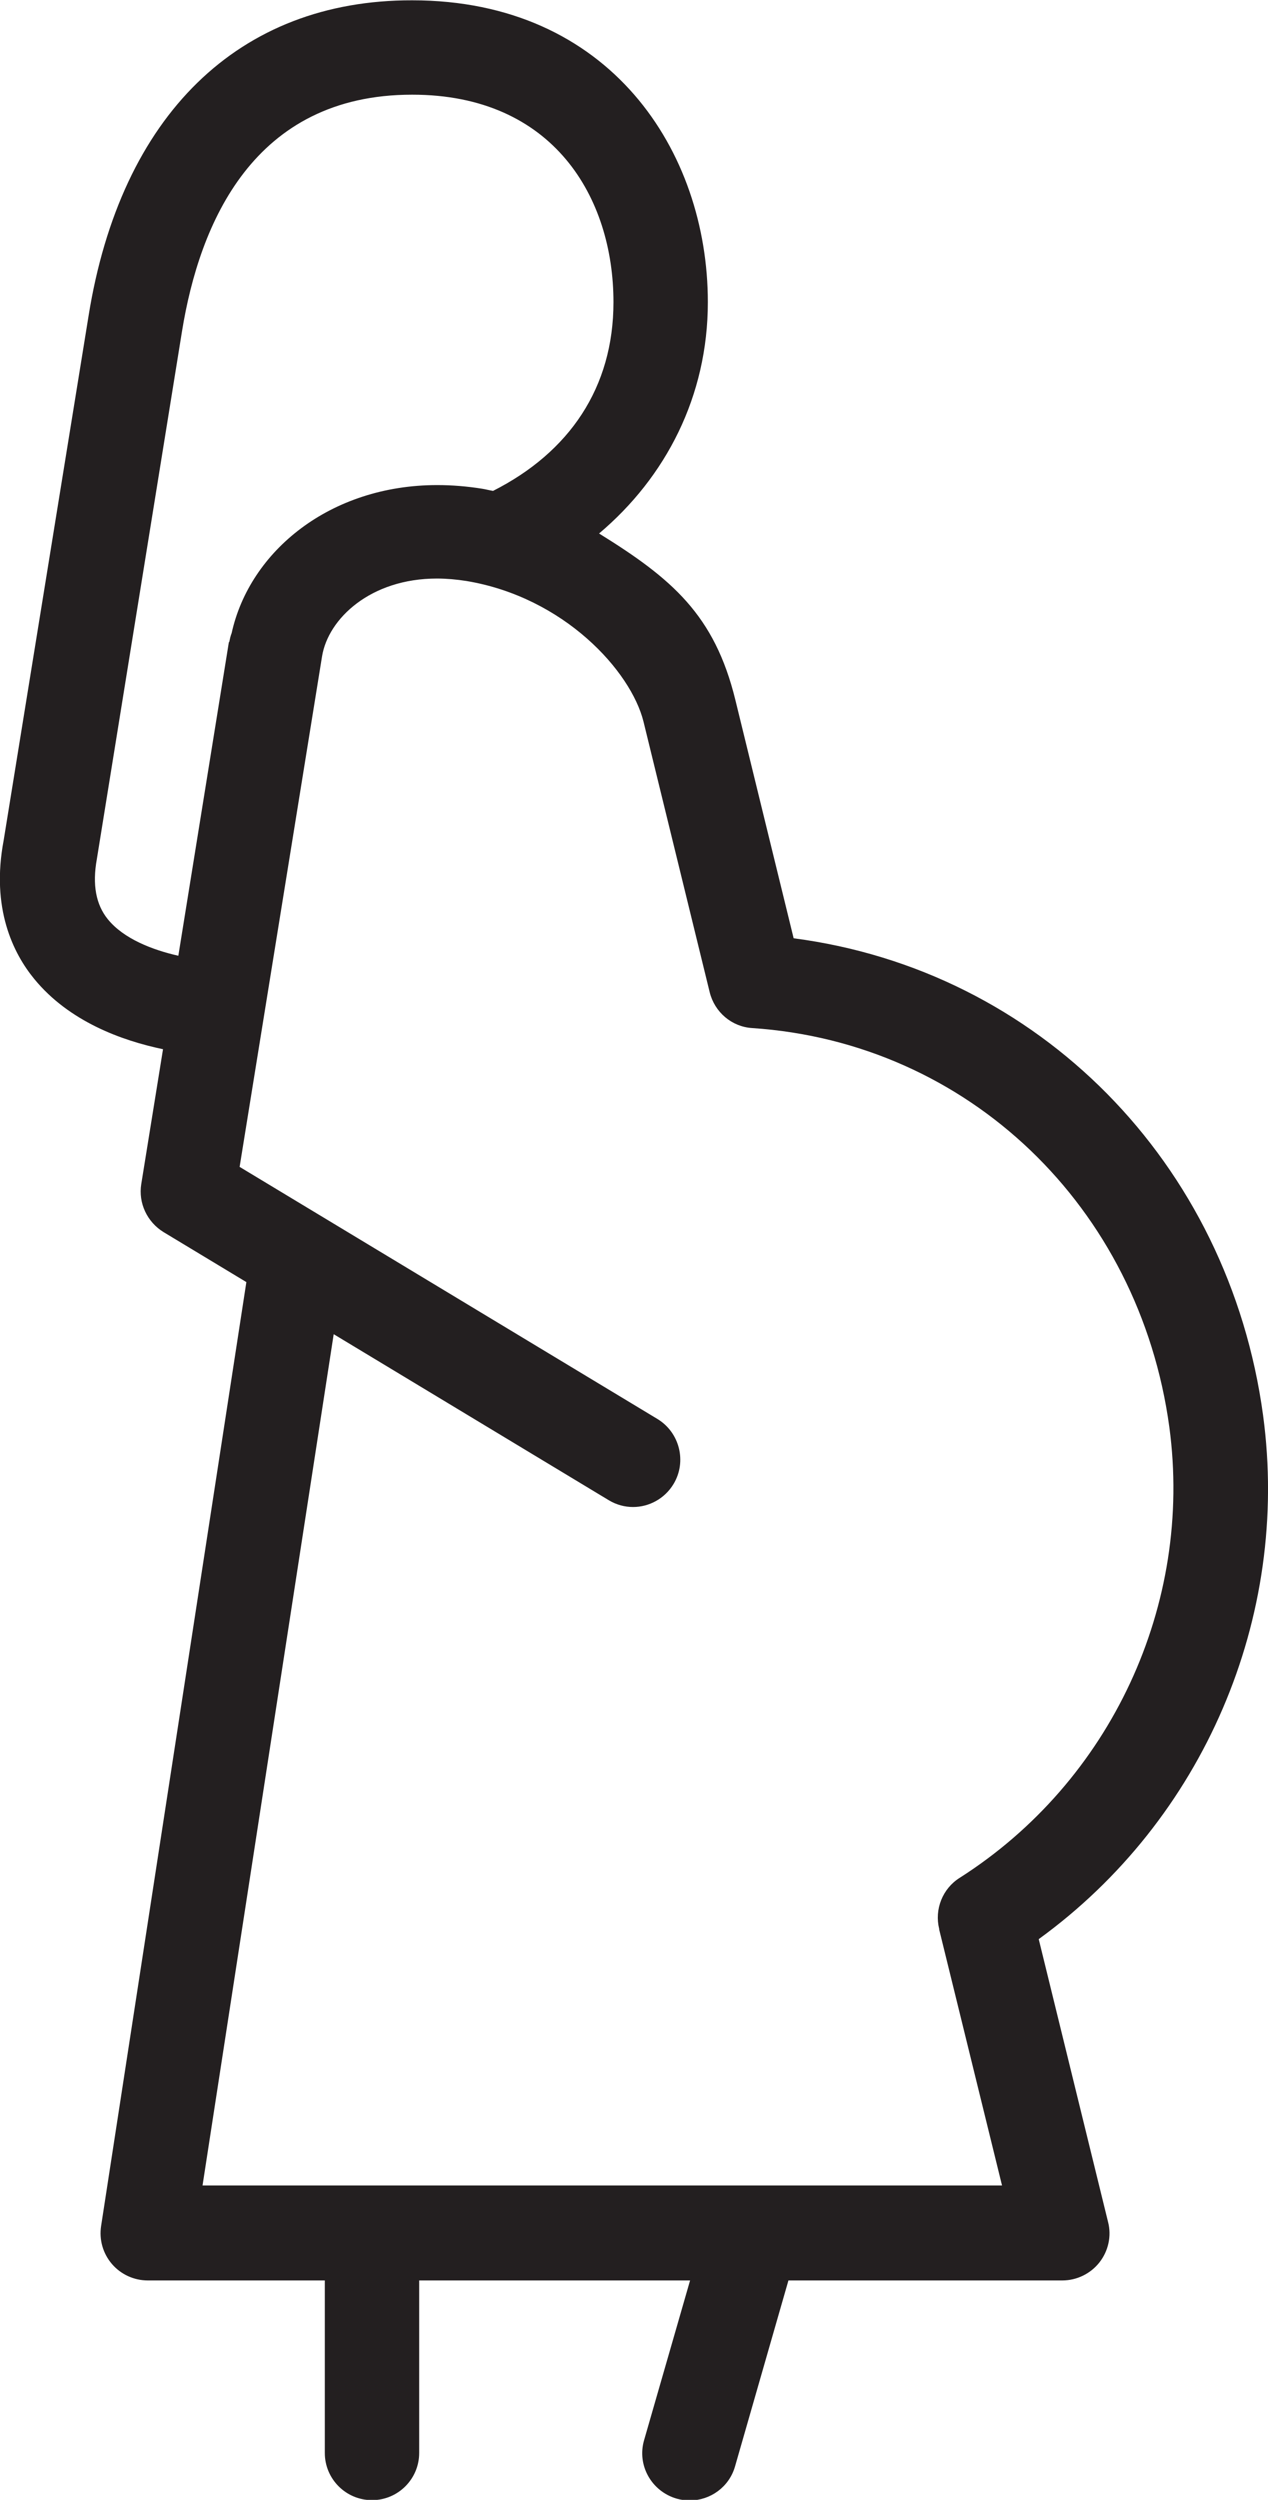
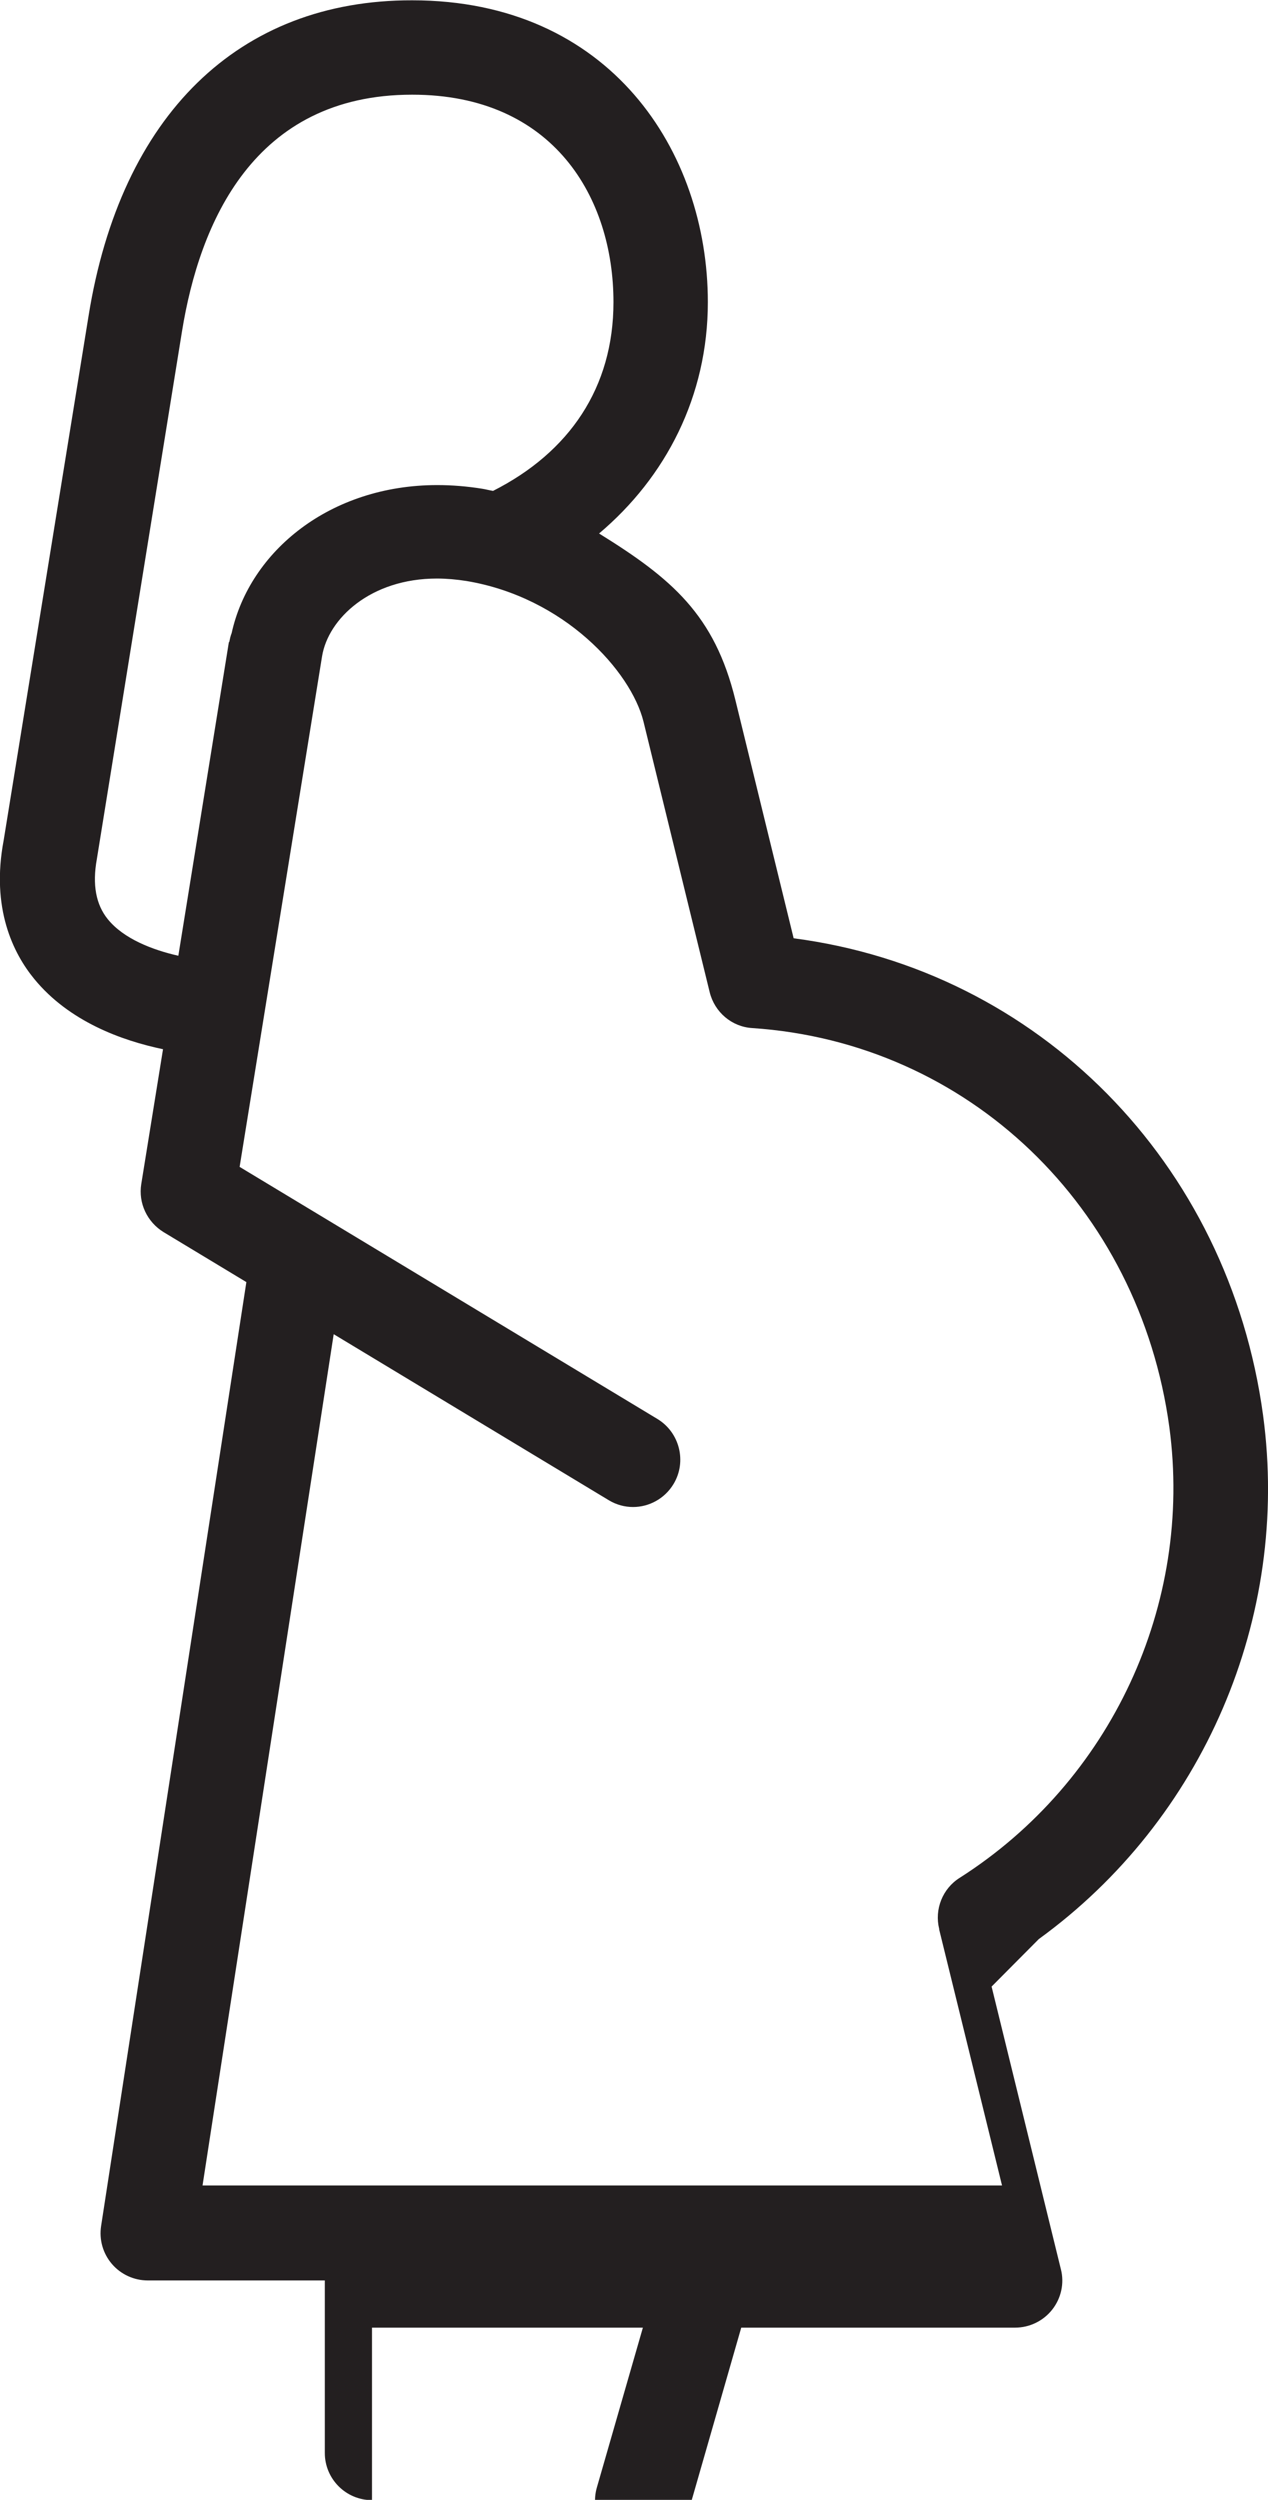
<svg xmlns="http://www.w3.org/2000/svg" id="Layer_2" data-name="Layer 2" viewBox="0 0 41.38 81.58">
  <defs>
    <style>
      .cls-1 {
        fill: #231f20;
      }
    </style>
  </defs>
  <g id="Layer_1-2" data-name="Layer 1">
-     <path class="cls-1" d="M33.9,63.28c5.36-3.89,8.21-10.48,7.32-17.09-1.12-8.27-7.35-14.53-15.32-15.57l-1.9-7.77c-.68-2.79-2.08-3.97-4.45-5.44,2.18-1.84,3.55-4.48,3.55-7.55,0-4.92-3.19-9.85-9.65-9.85C7.79,0,3.94,3.76,2.89,10.31L.12,27.42c-.42,2.22.31,3.69,1,4.53,1.14,1.39,2.86,2.01,4.2,2.29l-.71,4.4c-.1.62.19,1.24.73,1.57l2.7,1.63-4.74,30.8c-.07.45.06.9.35,1.24.29.34.72.54,1.17.54h5.78v5.63c0,.85.69,1.54,1.54,1.54s1.54-.69,1.54-1.54v-5.63h8.84l-1.5,5.21c-.24.82.24,1.67,1.06,1.91.14.04.28.06.43.06.67,0,1.29-.44,1.48-1.12l1.74-6.06h8.94c.47,0,.92-.22,1.21-.59.29-.37.4-.86.28-1.32l-2.26-9.22ZM7.47,20.95l-1.65,10.24c-.84-.19-1.78-.55-2.3-1.19-.39-.48-.51-1.13-.36-1.96l2.78-17.23c.57-3.52,2.33-7.72,7.51-7.72,4.62,0,6.57,3.37,6.57,6.77,0,2.79-1.44,4.9-3.93,6.16-.12-.02-.23-.05-.35-.07-.5-.08-.99-.12-1.47-.12-3.49,0-6.12,2.15-6.71,4.83-.04.1-.06.2-.08.3ZM30.65,62.97l2.05,8.35H6.61l4.28-27.78,8.98,5.42c.25.15.52.22.79.22.52,0,1.03-.27,1.32-.75.44-.73.2-1.68-.52-2.12l-13.64-8.23,2.69-16.66h0c.2-1.23,1.58-2.54,3.75-2.54.31,0,.64.03.96.08,3.19.53,5.37,2.94,5.78,4.59l2.16,8.83c.16.65.72,1.13,1.39,1.17,7.04.47,12.63,5.83,13.61,13.02.78,5.8-1.91,11.57-6.84,14.71-.56.35-.83,1.03-.67,1.67Z" />
+     <path class="cls-1" d="M33.9,63.28c5.36-3.89,8.21-10.48,7.32-17.09-1.12-8.27-7.35-14.53-15.32-15.57l-1.9-7.77c-.68-2.79-2.08-3.97-4.45-5.44,2.18-1.84,3.55-4.48,3.55-7.55,0-4.92-3.19-9.85-9.65-9.85C7.79,0,3.94,3.76,2.89,10.31L.12,27.42c-.42,2.22.31,3.69,1,4.53,1.14,1.39,2.86,2.01,4.2,2.29l-.71,4.4c-.1.62.19,1.24.73,1.57l2.7,1.63-4.74,30.8c-.07.45.06.9.35,1.24.29.34.72.54,1.17.54h5.78v5.63c0,.85.69,1.54,1.54,1.54v-5.63h8.84l-1.5,5.21c-.24.82.24,1.67,1.06,1.91.14.04.28.06.43.06.67,0,1.29-.44,1.48-1.12l1.74-6.06h8.94c.47,0,.92-.22,1.21-.59.29-.37.4-.86.28-1.32l-2.26-9.22ZM7.47,20.95l-1.65,10.24c-.84-.19-1.78-.55-2.3-1.19-.39-.48-.51-1.13-.36-1.96l2.78-17.23c.57-3.52,2.33-7.72,7.51-7.72,4.62,0,6.57,3.37,6.57,6.77,0,2.79-1.44,4.9-3.93,6.16-.12-.02-.23-.05-.35-.07-.5-.08-.99-.12-1.47-.12-3.49,0-6.12,2.15-6.71,4.83-.04.1-.06.2-.08.3ZM30.65,62.97l2.05,8.35H6.61l4.28-27.78,8.98,5.42c.25.15.52.22.79.22.52,0,1.03-.27,1.32-.75.44-.73.2-1.68-.52-2.12l-13.64-8.23,2.69-16.66h0c.2-1.23,1.58-2.54,3.75-2.54.31,0,.64.03.96.08,3.19.53,5.37,2.94,5.78,4.59l2.16,8.83c.16.65.72,1.13,1.39,1.17,7.04.47,12.63,5.83,13.61,13.02.78,5.8-1.91,11.57-6.84,14.71-.56.35-.83,1.03-.67,1.67Z" />
  </g>
</svg>